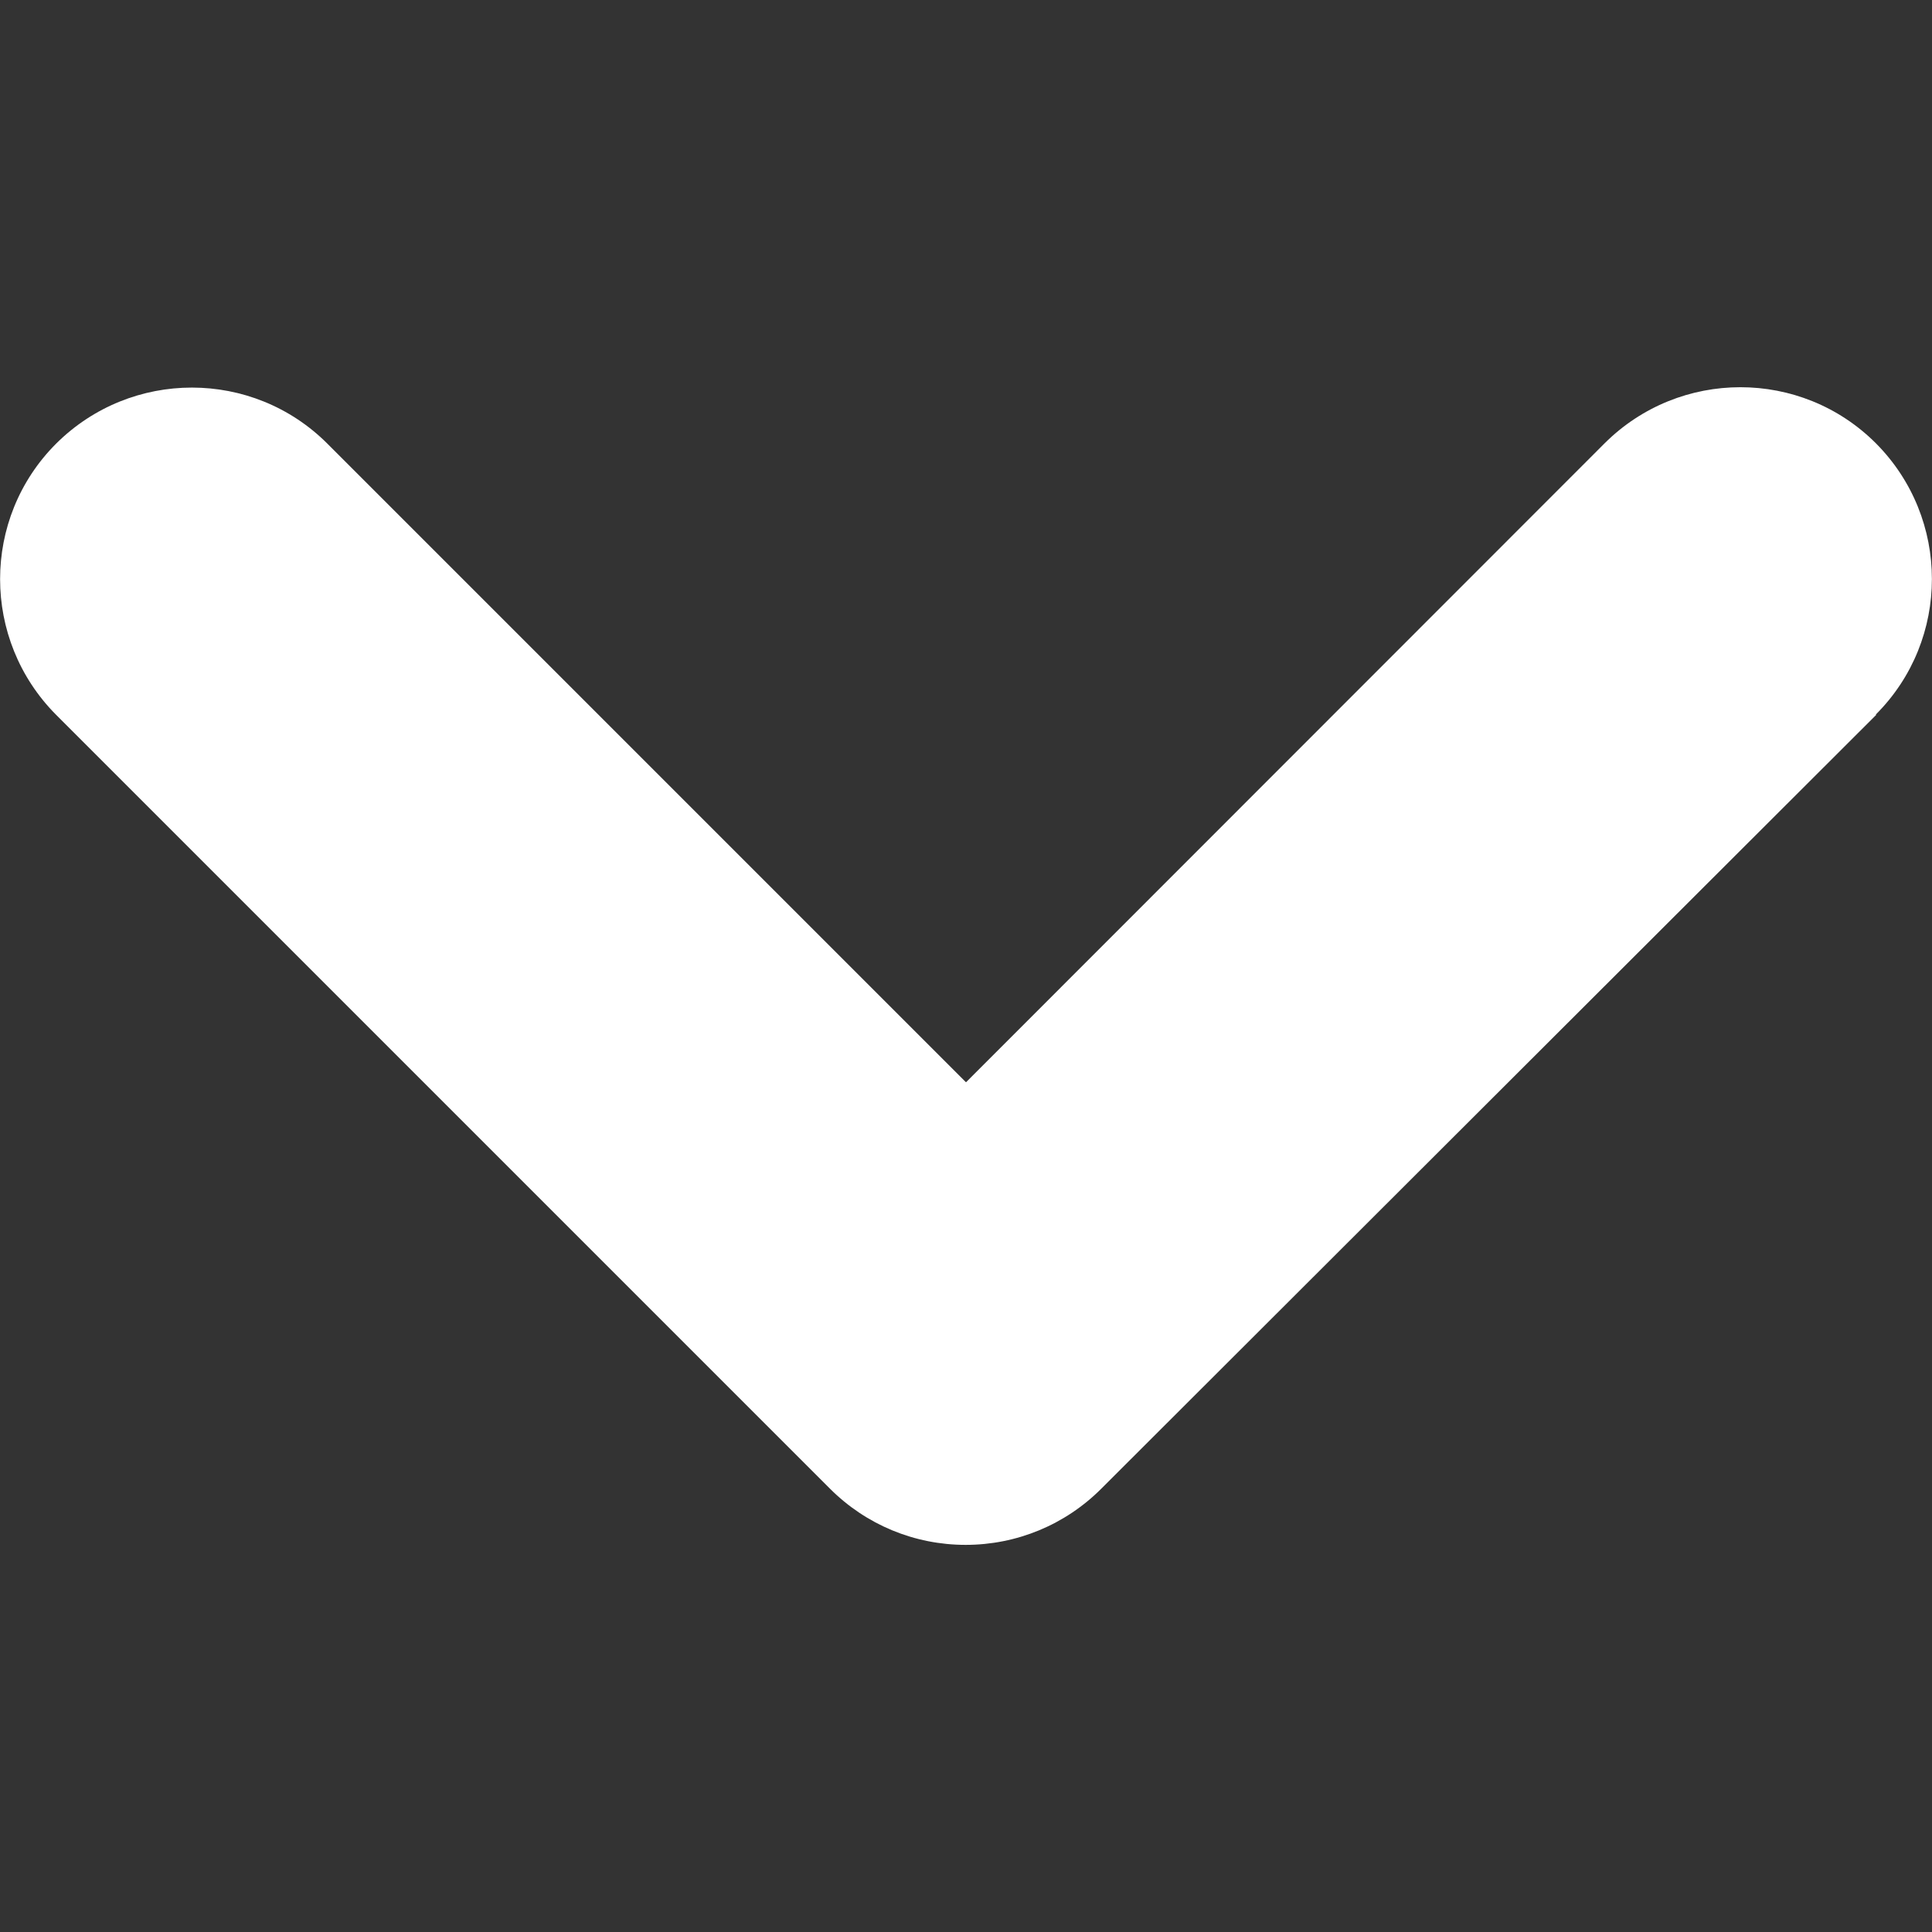
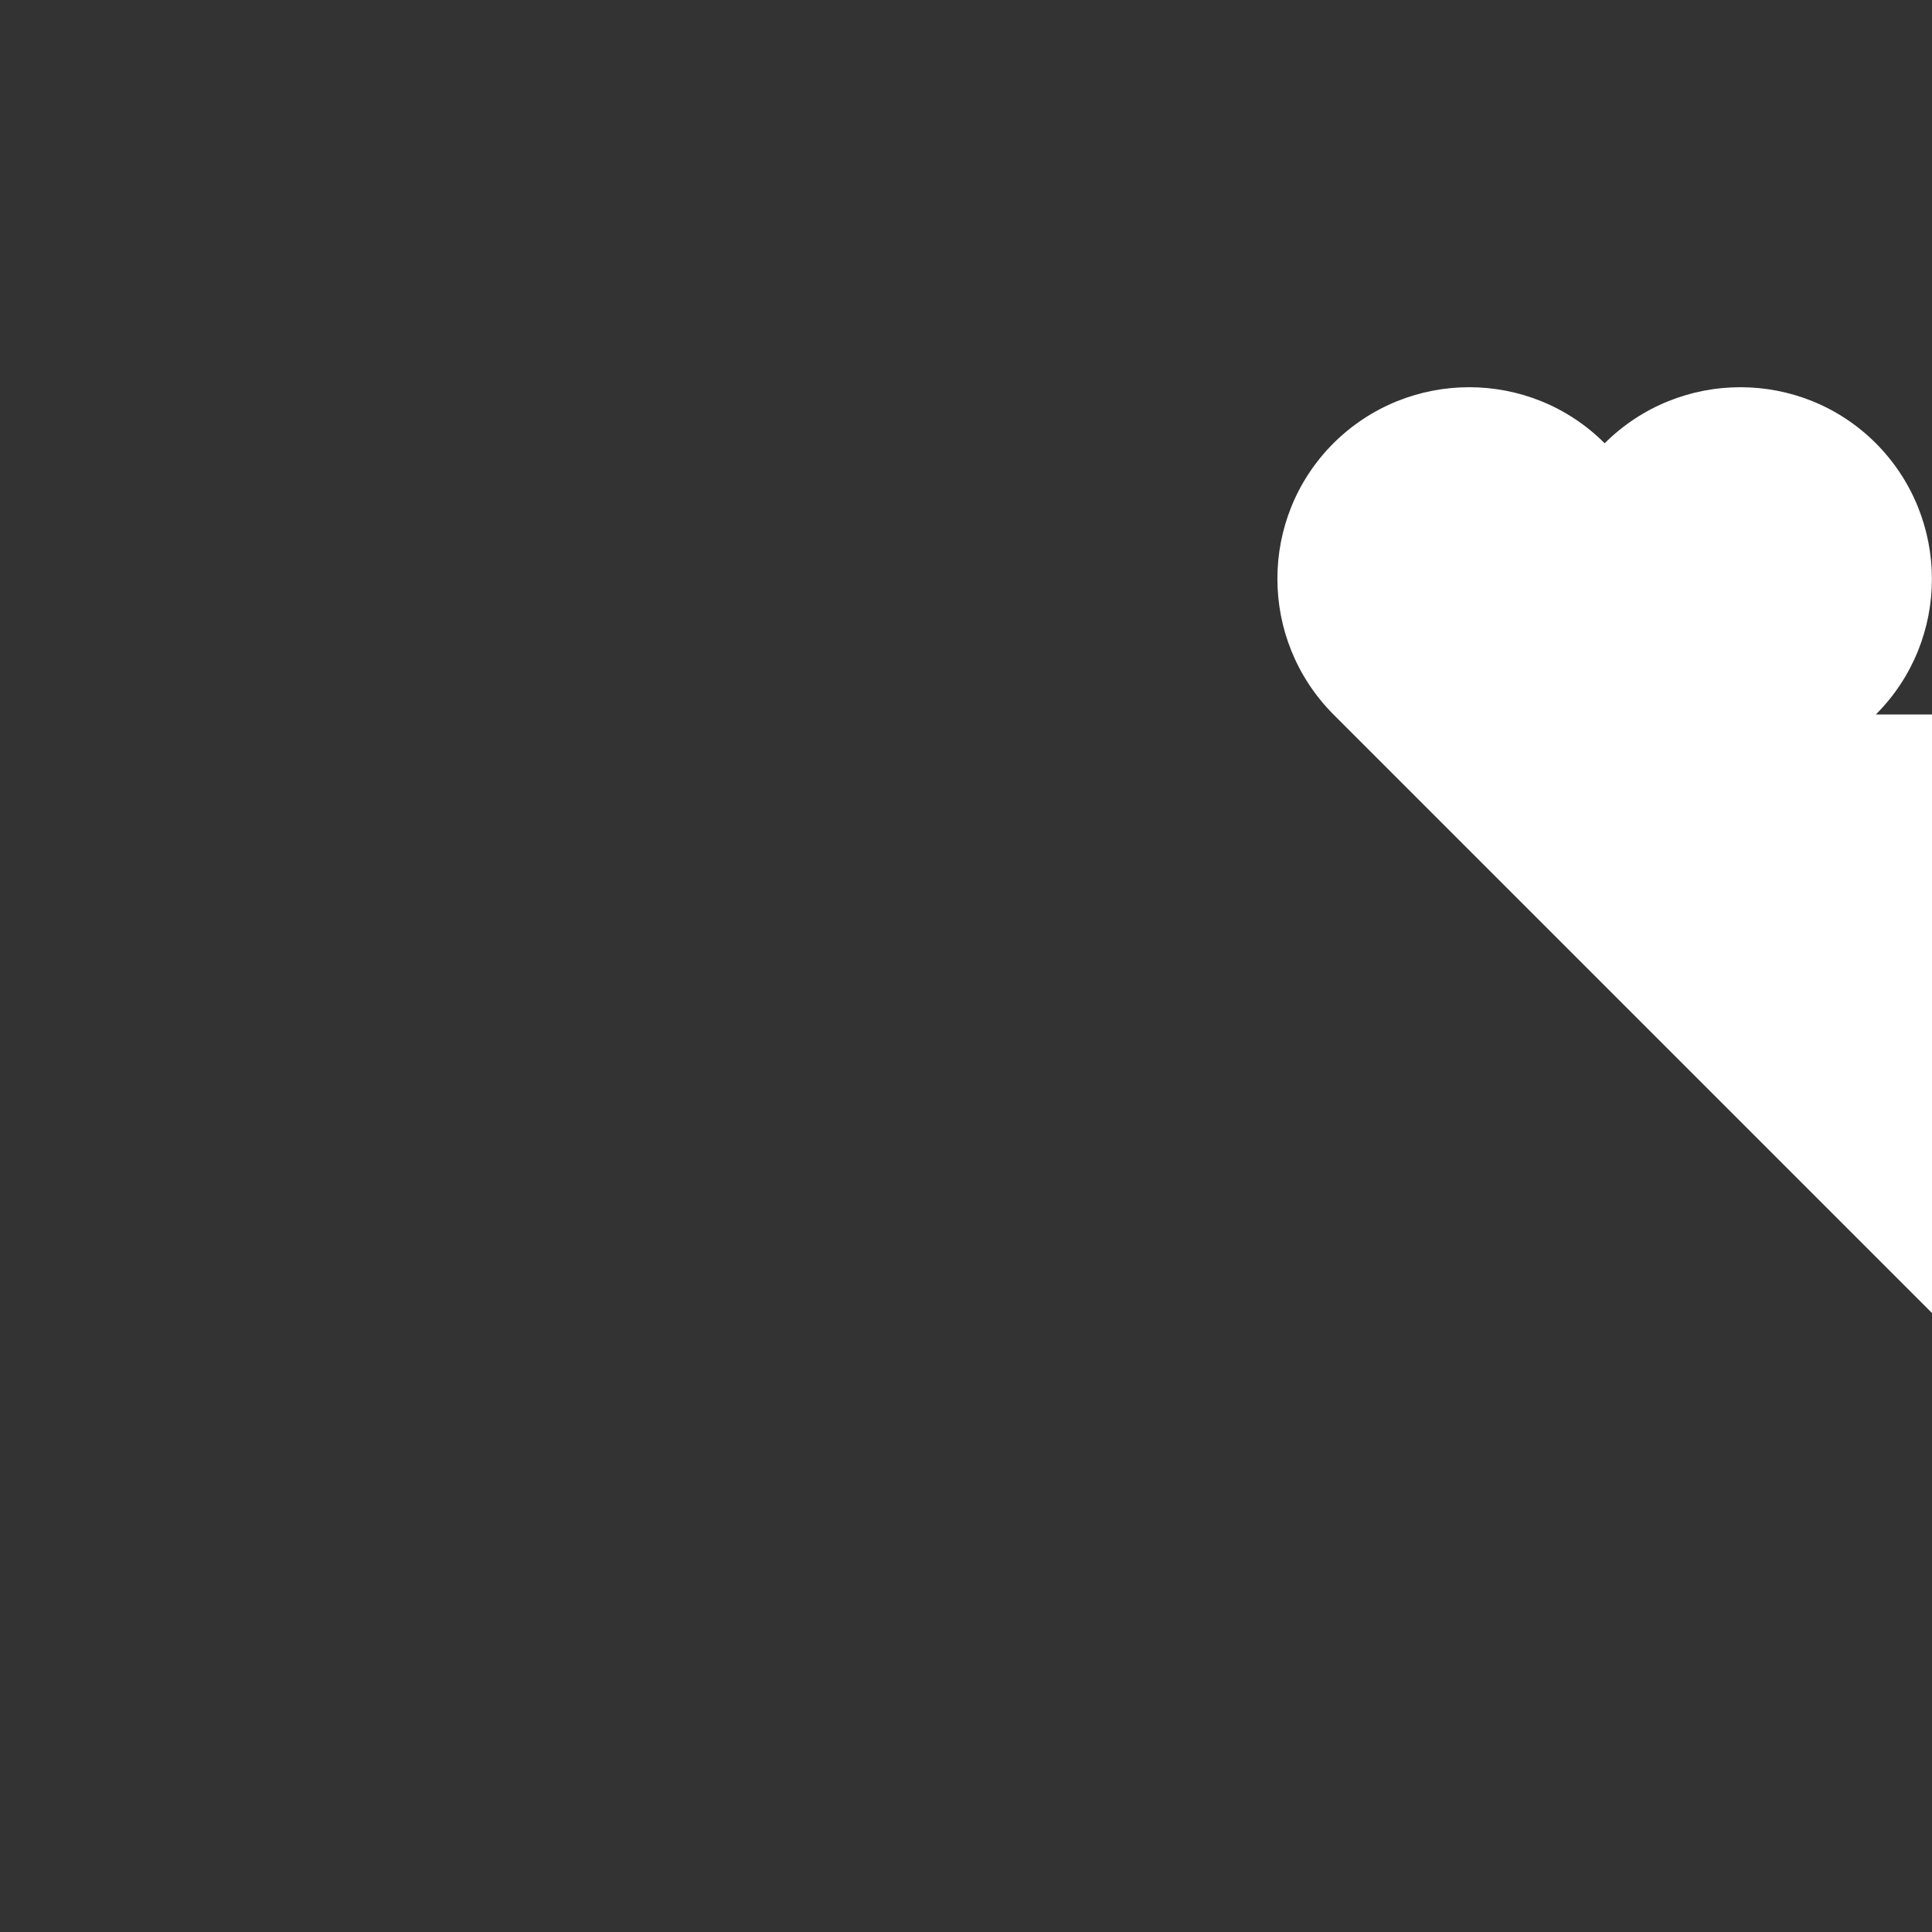
<svg xmlns="http://www.w3.org/2000/svg" id="Layer_1" viewBox="0 0 53 53">
  <rect x="0" y="0" width="53" height="53" fill="#333333" stroke="none" />
  <defs>
    <style>.cls-1{fill:#ffffff;}</style>
  </defs>
-   <path class="cls-1" d="M51.46,19.6c2.05-2.05,2.05-5.38,0-7.44-2.05-2.05-5.38-2.05-7.44,0L26.5,29.69,8.98,12.17c-2.05-2.05-5.38-2.05-7.44,0-2.05,2.05-2.05,5.38,0,7.44l21.23,21.23c.99,.99,2.32,1.54,3.72,1.54s2.73-.55,3.72-1.54l21.26-21.23Z" />
+   <path class="cls-1" d="M51.46,19.6c2.05-2.05,2.05-5.38,0-7.44-2.05-2.05-5.38-2.05-7.44,0c-2.05-2.05-5.38-2.05-7.44,0-2.05,2.05-2.05,5.38,0,7.44l21.23,21.23c.99,.99,2.32,1.54,3.72,1.54s2.73-.55,3.72-1.54l21.26-21.23Z" />
</svg>